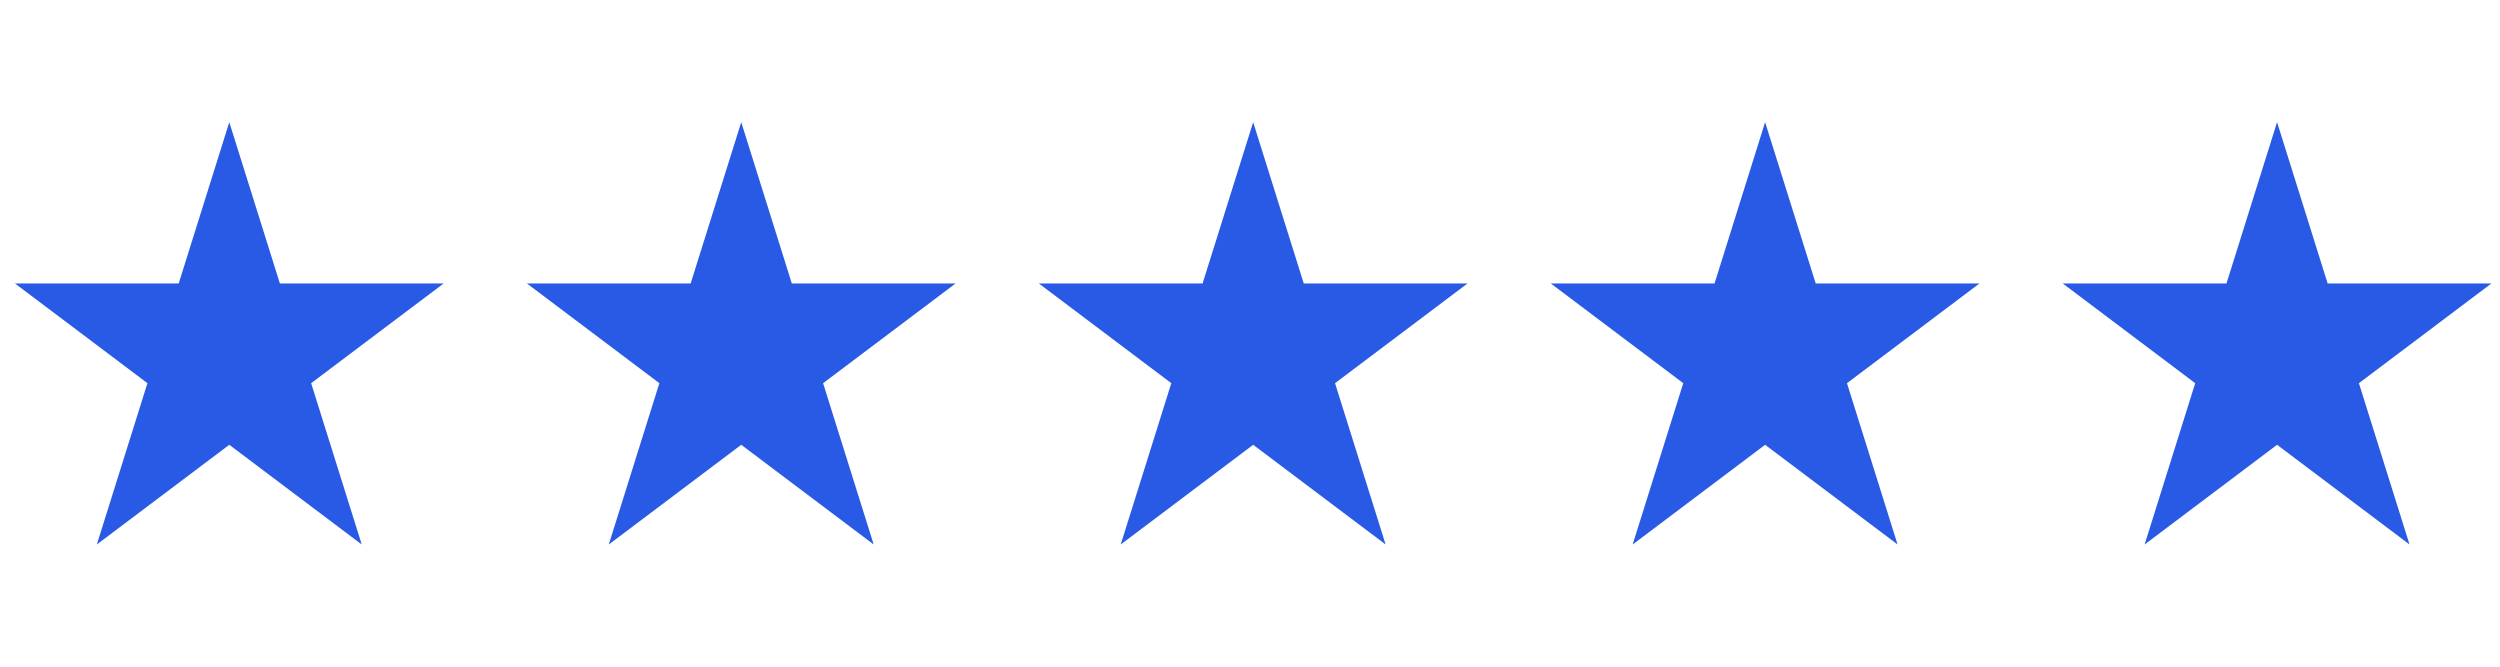
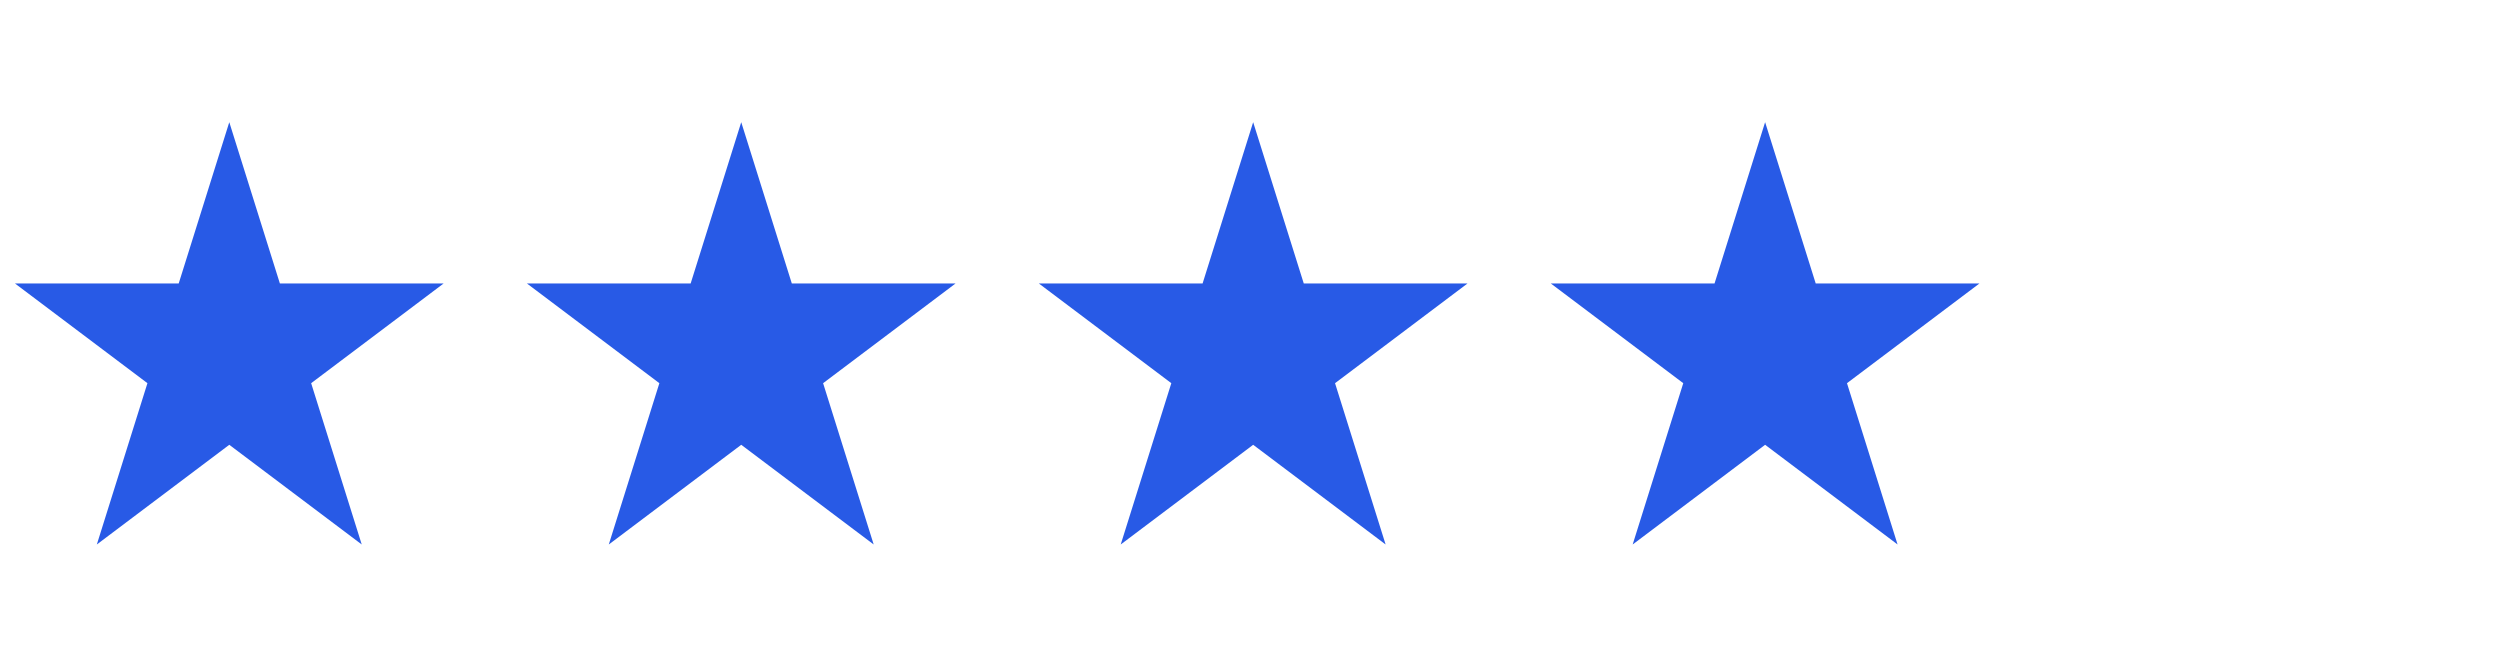
<svg xmlns="http://www.w3.org/2000/svg" width="150" height="40" viewBox="0 0 150 40" fill="none">
  <path d="M13.757 7.331L16.793 17.009H26.616L18.669 22.991L21.704 32.669L13.757 26.687L5.81 32.669L8.846 22.991L0.899 17.009H10.722L13.757 7.331Z" fill="#285AE6" />
  <path d="M44.474 7.331L47.509 17.009H57.332L49.386 22.991L52.421 32.669L44.474 26.687L36.527 32.669L39.562 22.991L31.616 17.009H41.439L44.474 7.331Z" fill="#285AE6" />
  <path d="M75.19 7.331L78.226 17.009H88.049L80.102 22.991L83.137 32.669L75.19 26.687L67.243 32.669L70.279 22.991L62.332 17.009H72.155L75.19 7.331Z" fill="#285AE6" />
  <path d="M105.907 7.331L108.943 17.009H118.765L110.819 22.991L113.854 32.669L105.907 26.687L97.96 32.669L100.996 22.991L93.049 17.009H102.872L105.907 7.331Z" fill="#285AE6" />
-   <path d="M136.624 7.331L139.659 17.009H149.482L141.535 22.991L144.571 32.669L136.624 26.687L128.677 32.669L131.713 22.991L123.766 17.009H133.588L136.624 7.331Z" fill="#285AE6" />
</svg>